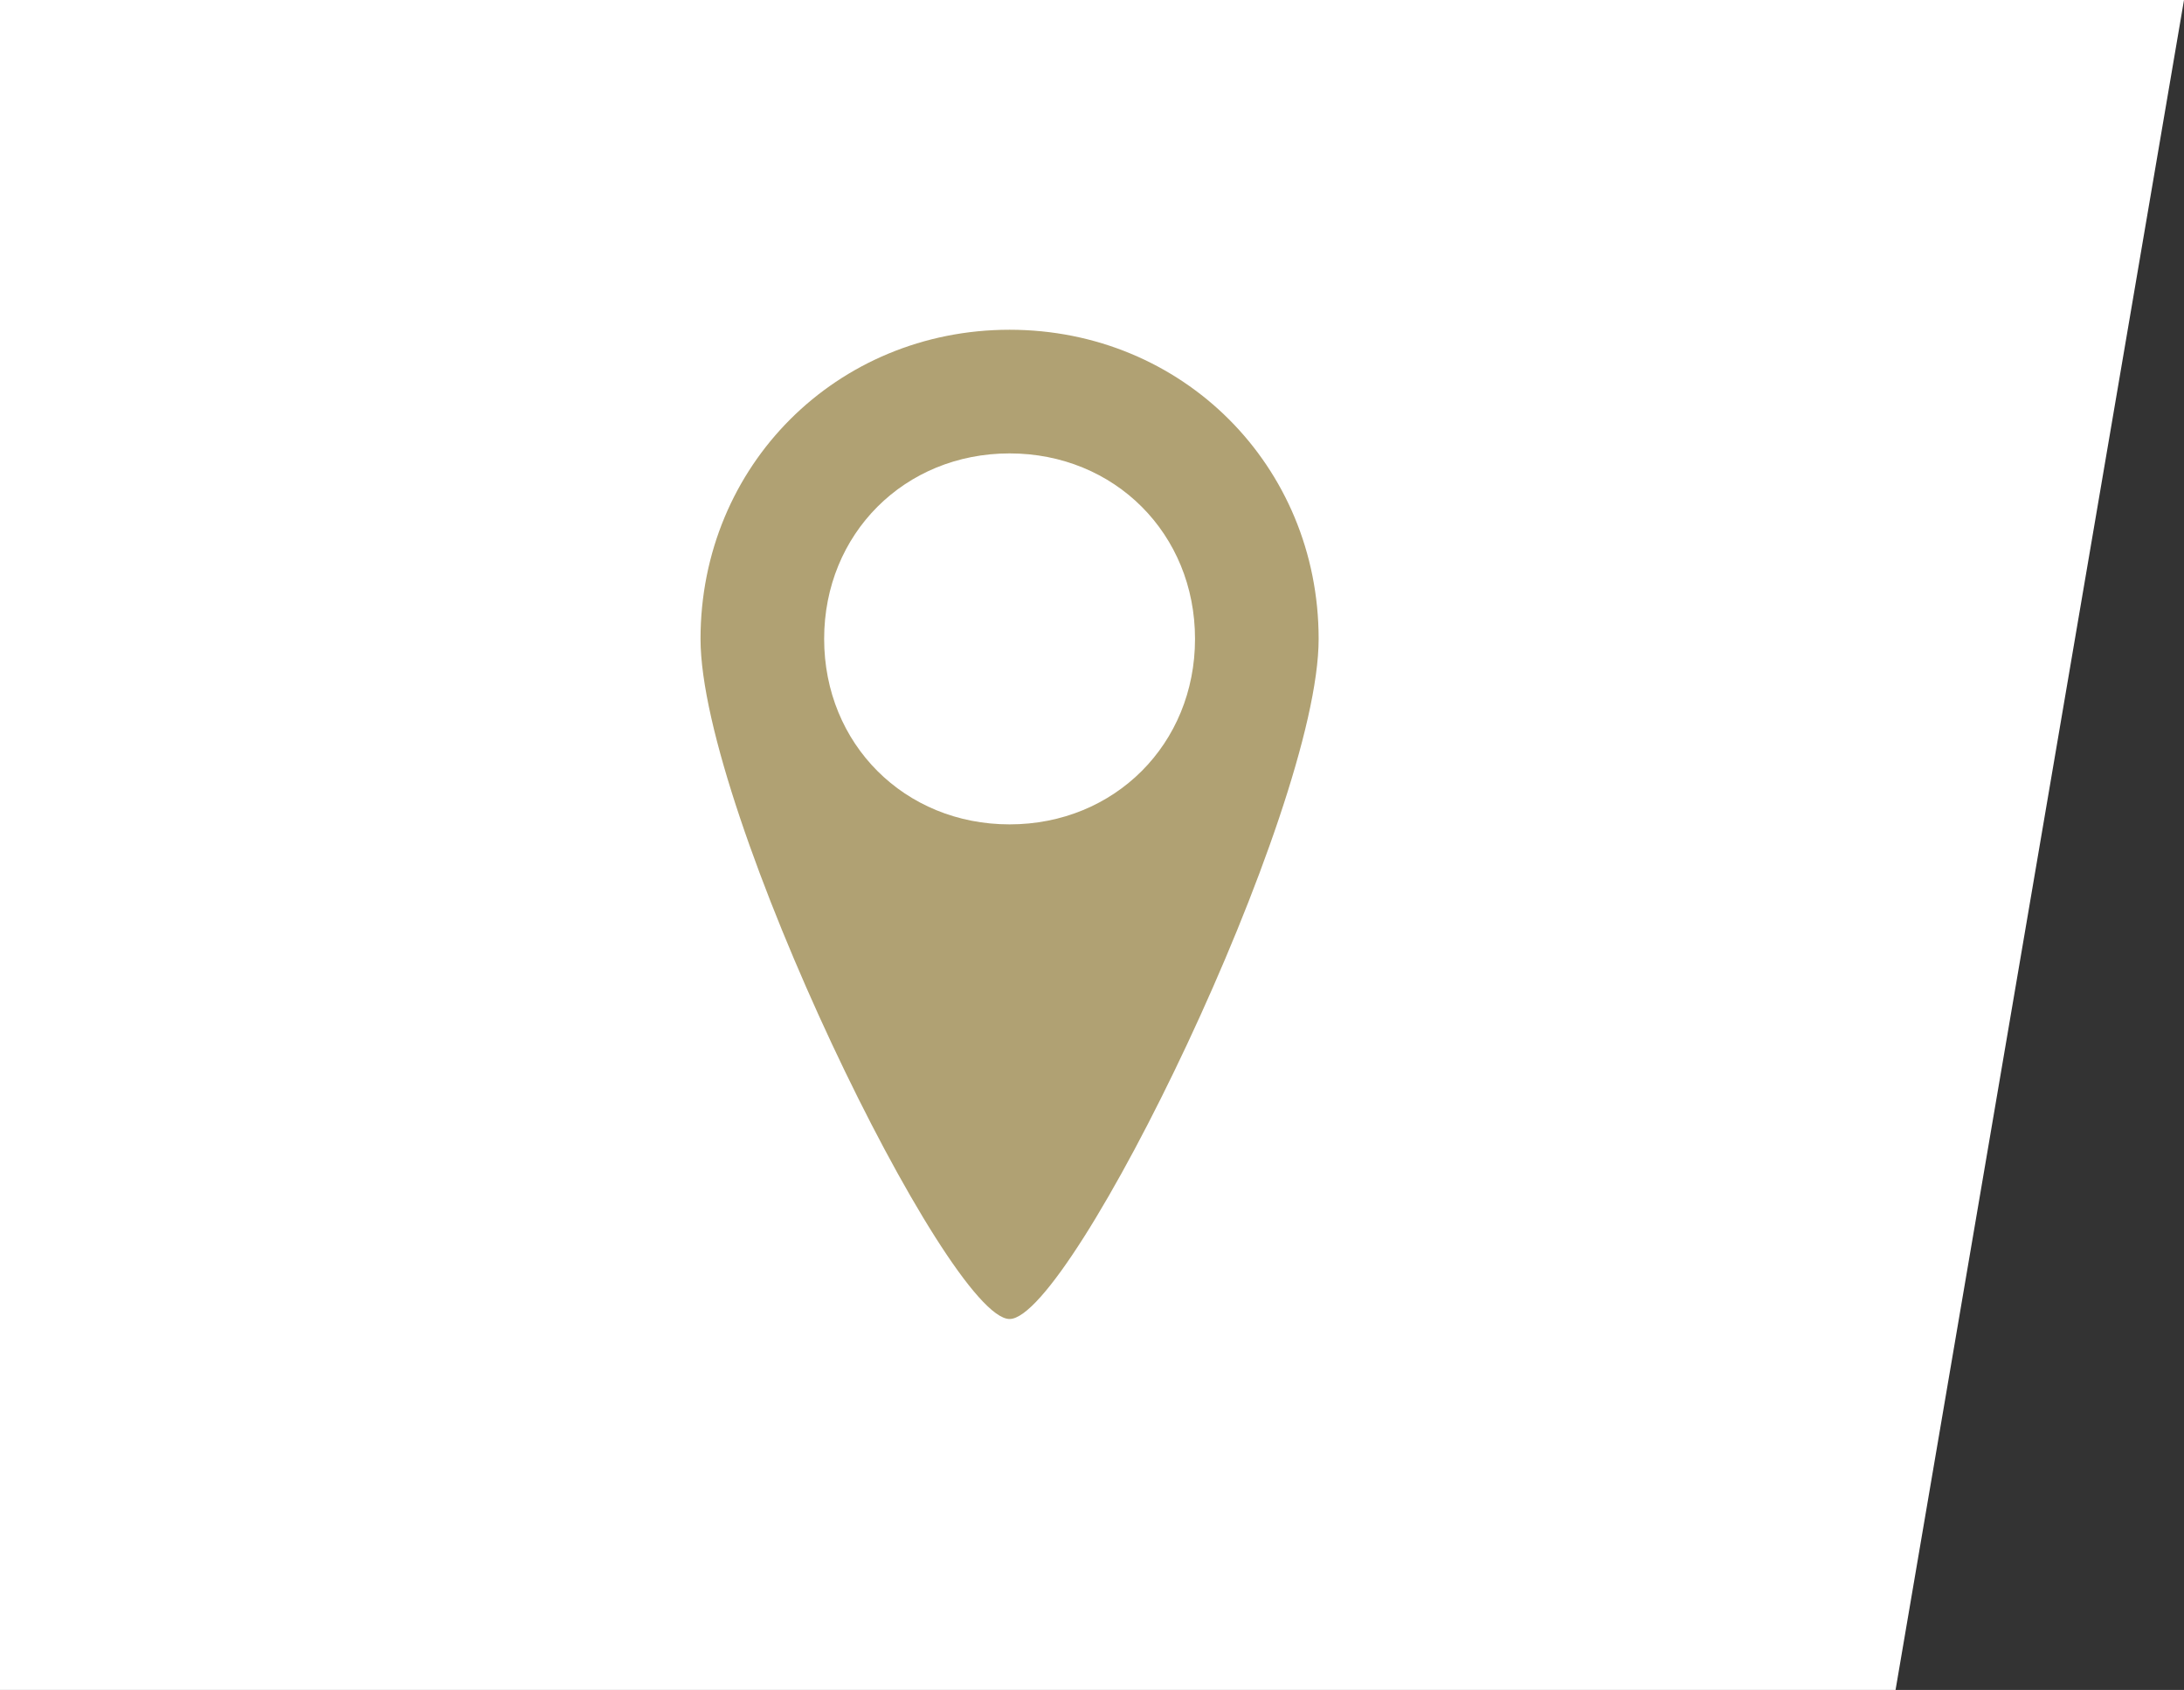
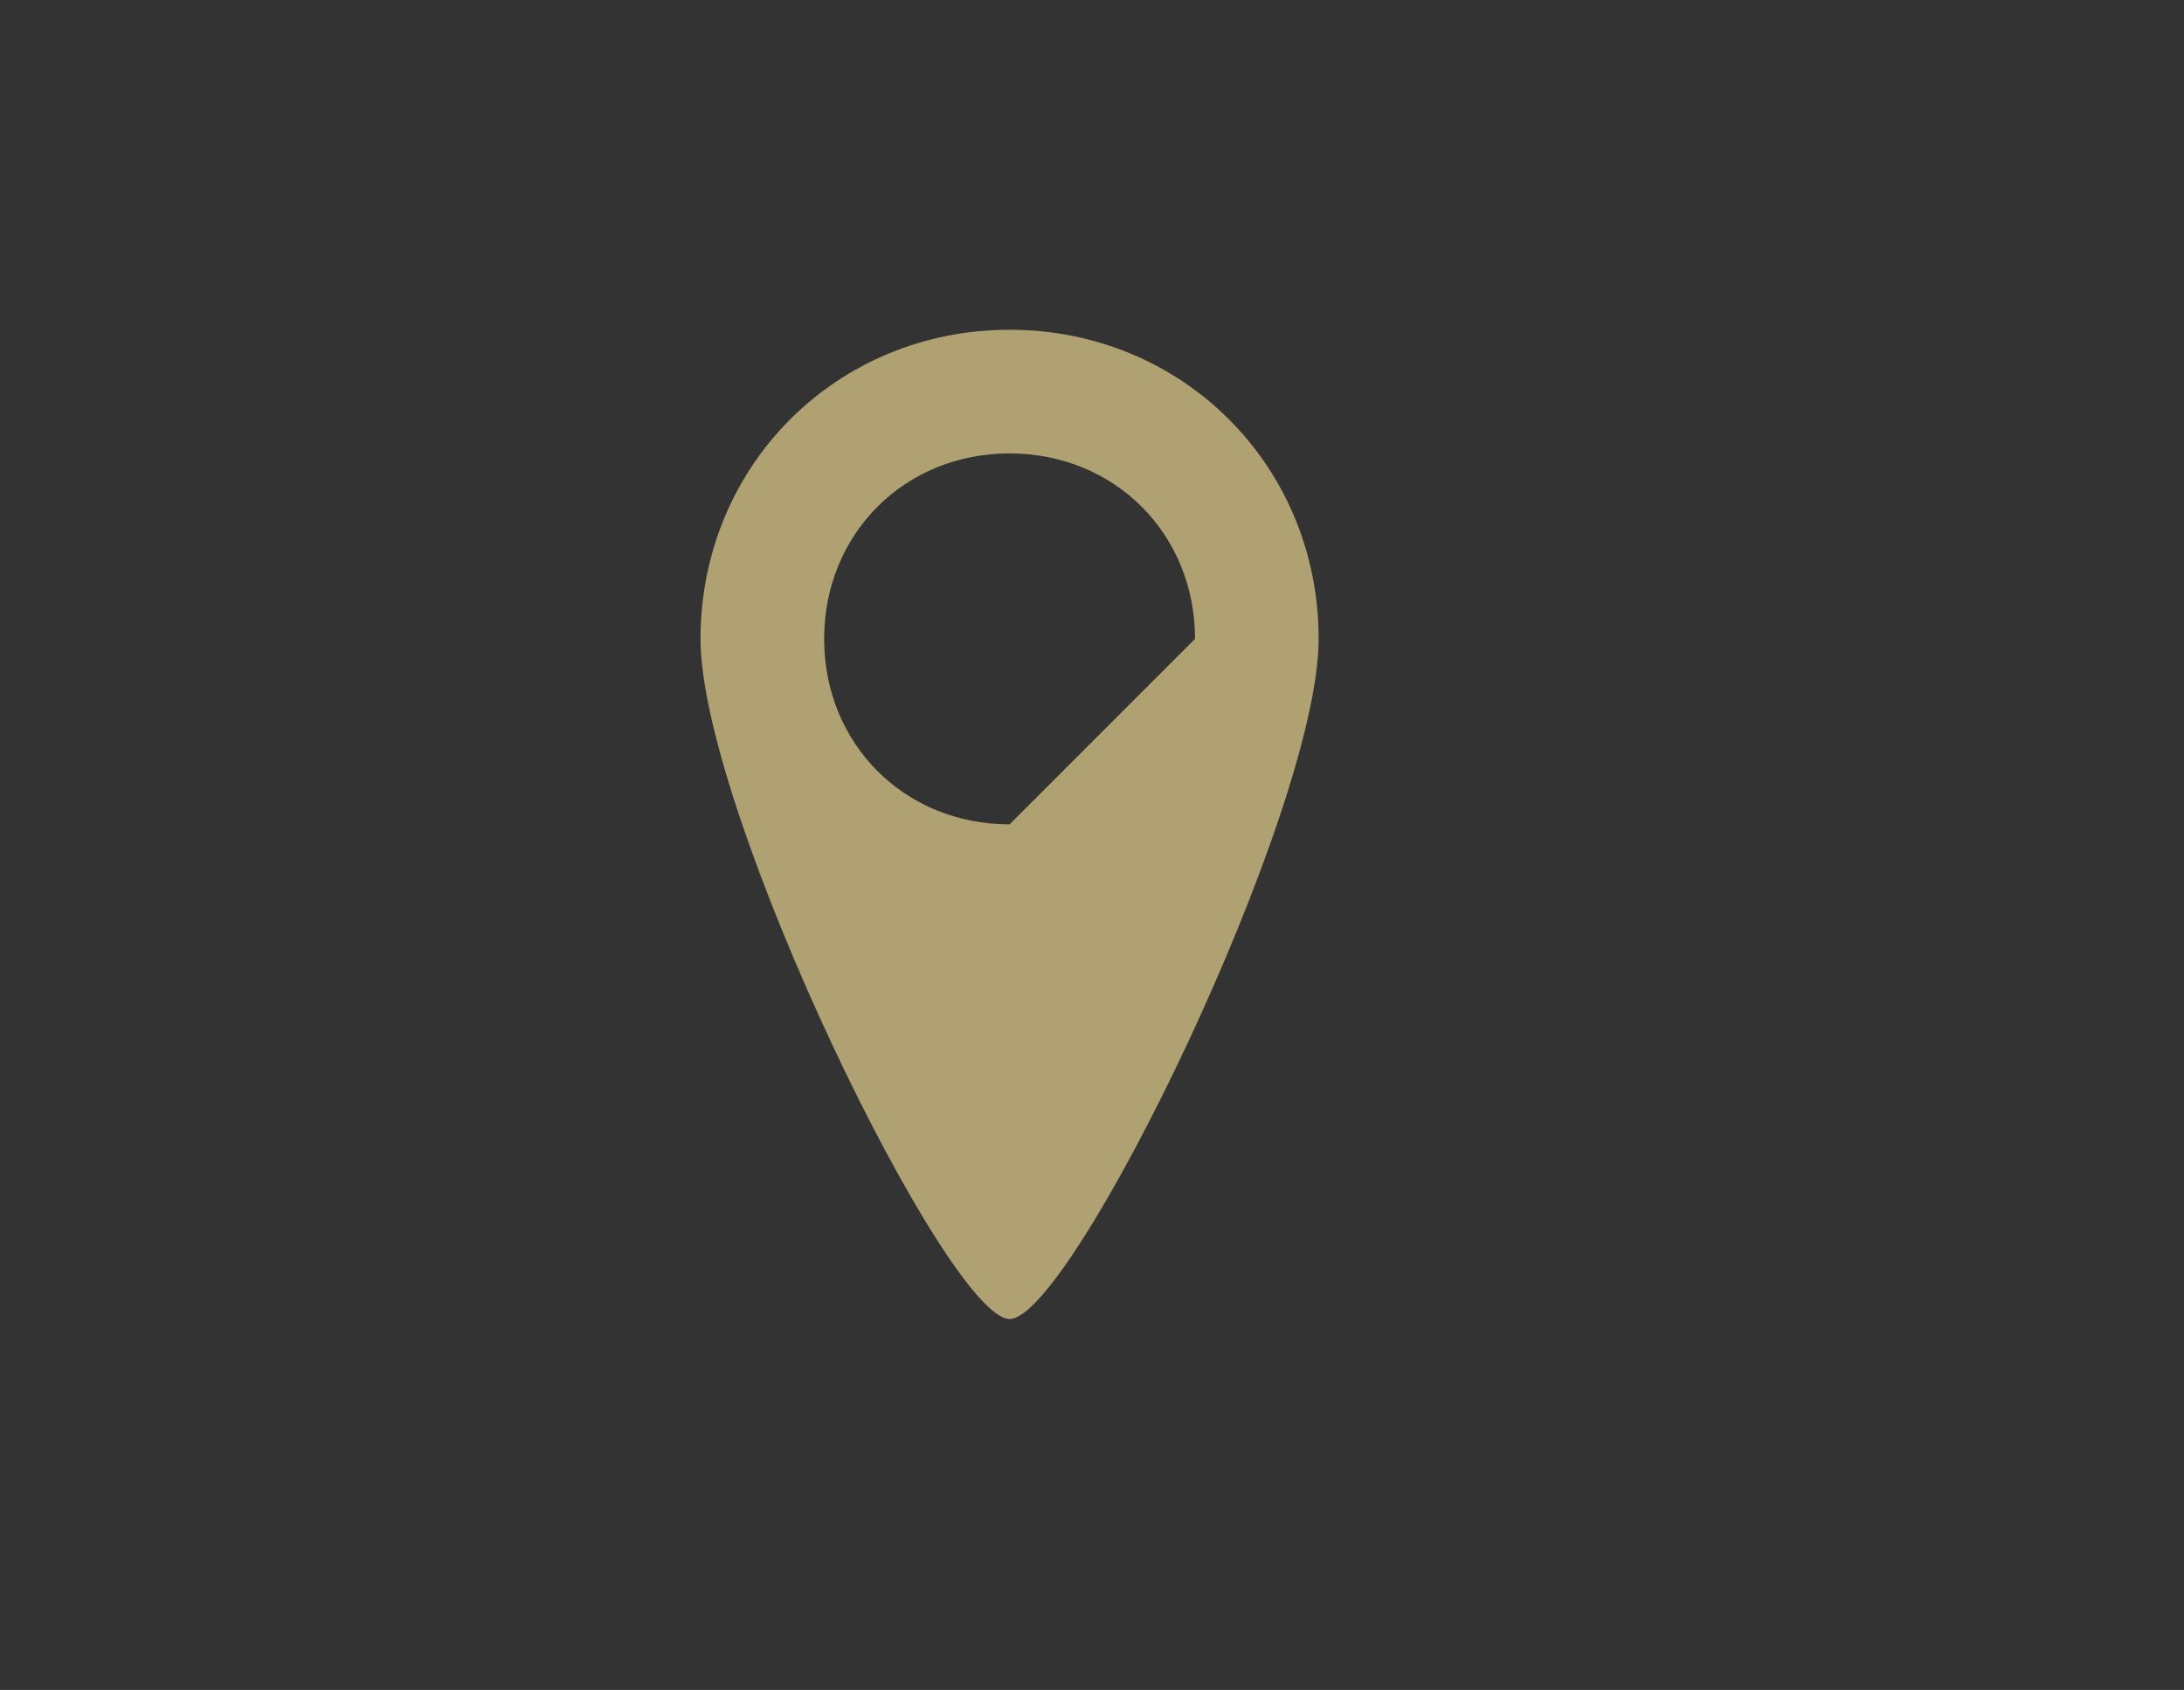
<svg xmlns="http://www.w3.org/2000/svg" width="53" height="41" viewBox="0 0 53 41" fill="none">
  <rect x="0" y="0" width="53" height="41" fill="#333333" stroke="none" />
-   <path d="M0 0H53L46 41H0V0Z" fill="white" />
-   <path d="M24.5 8C20.3 8 17 11.3 17 15.5C17 19.7 23 32 24.5 32C26 32 32 19.7 32 15.5C32 11.3 28.7 8 24.5 8ZM24.5 20C21.95 20 20 18.05 20 15.5C20 12.95 21.95 11 24.5 11C27.05 11 29 12.95 29 15.5C29 18.05 27.05 20 24.5 20Z" fill="#B0A173" />
+   <path d="M24.5 8C20.3 8 17 11.3 17 15.5C17 19.7 23 32 24.5 32C26 32 32 19.7 32 15.5C32 11.3 28.7 8 24.5 8ZM24.5 20C21.95 20 20 18.05 20 15.5C20 12.95 21.95 11 24.5 11C27.05 11 29 12.95 29 15.5Z" fill="#B0A173" />
</svg>